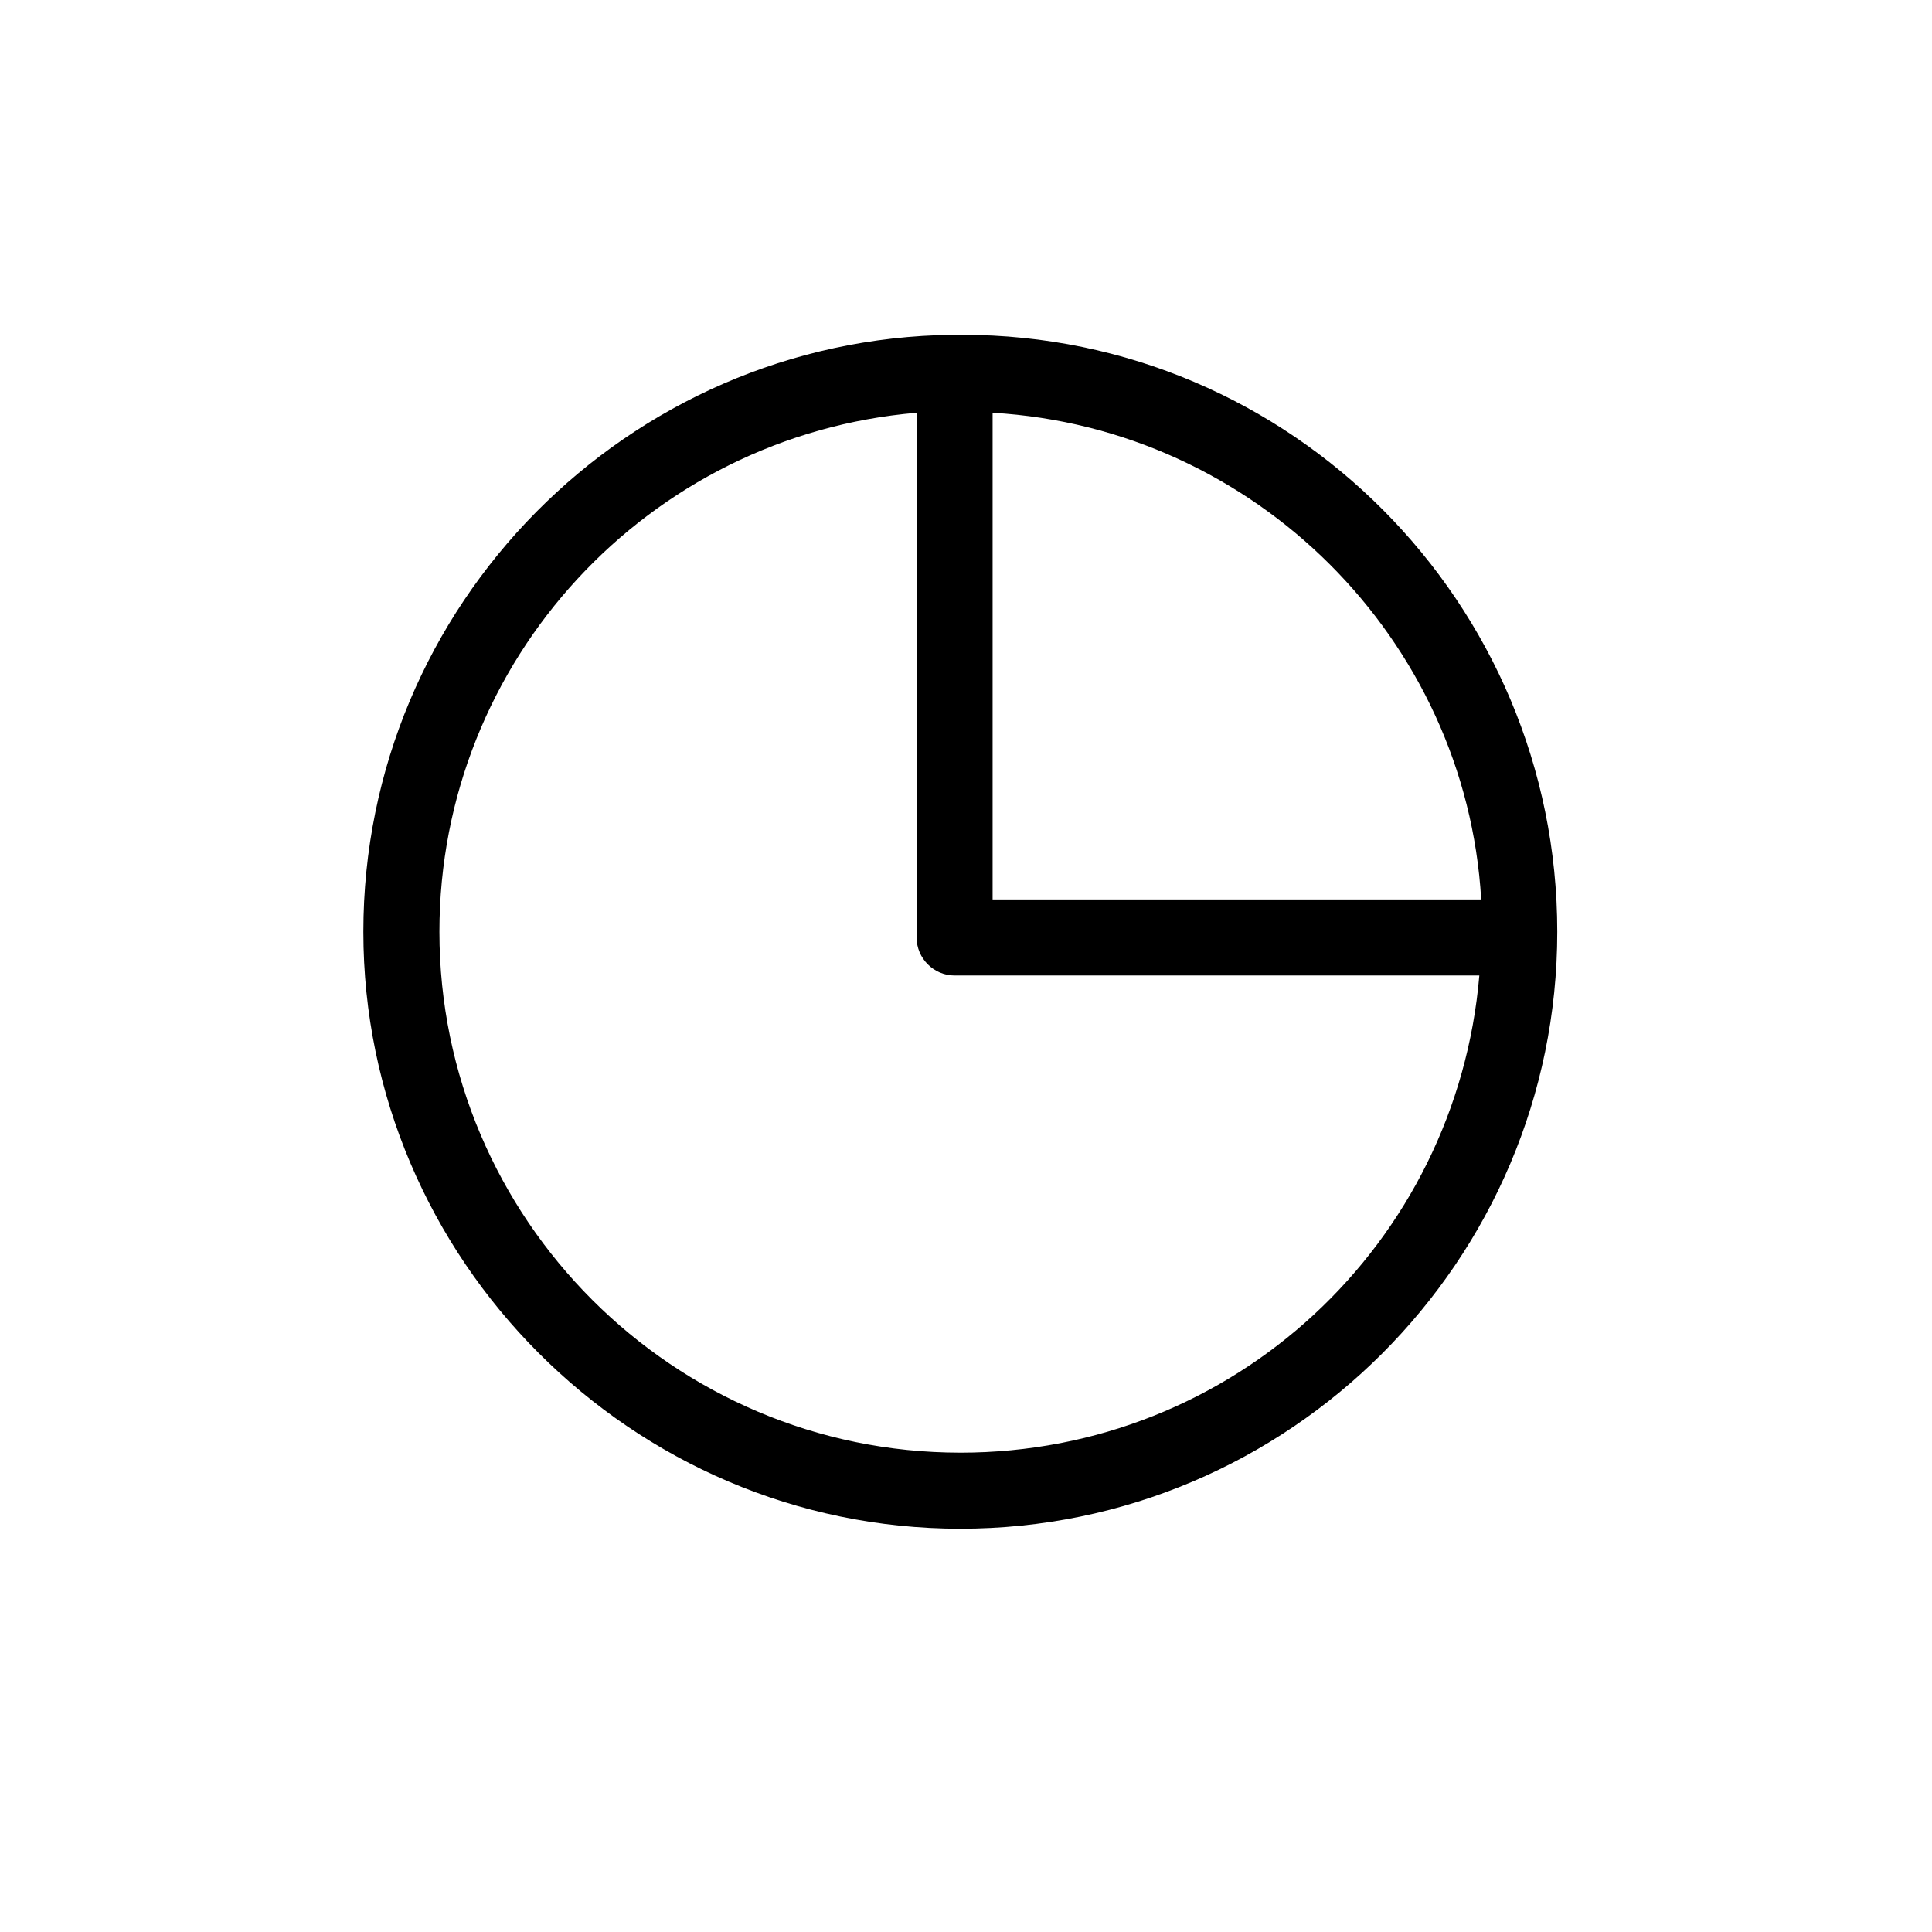
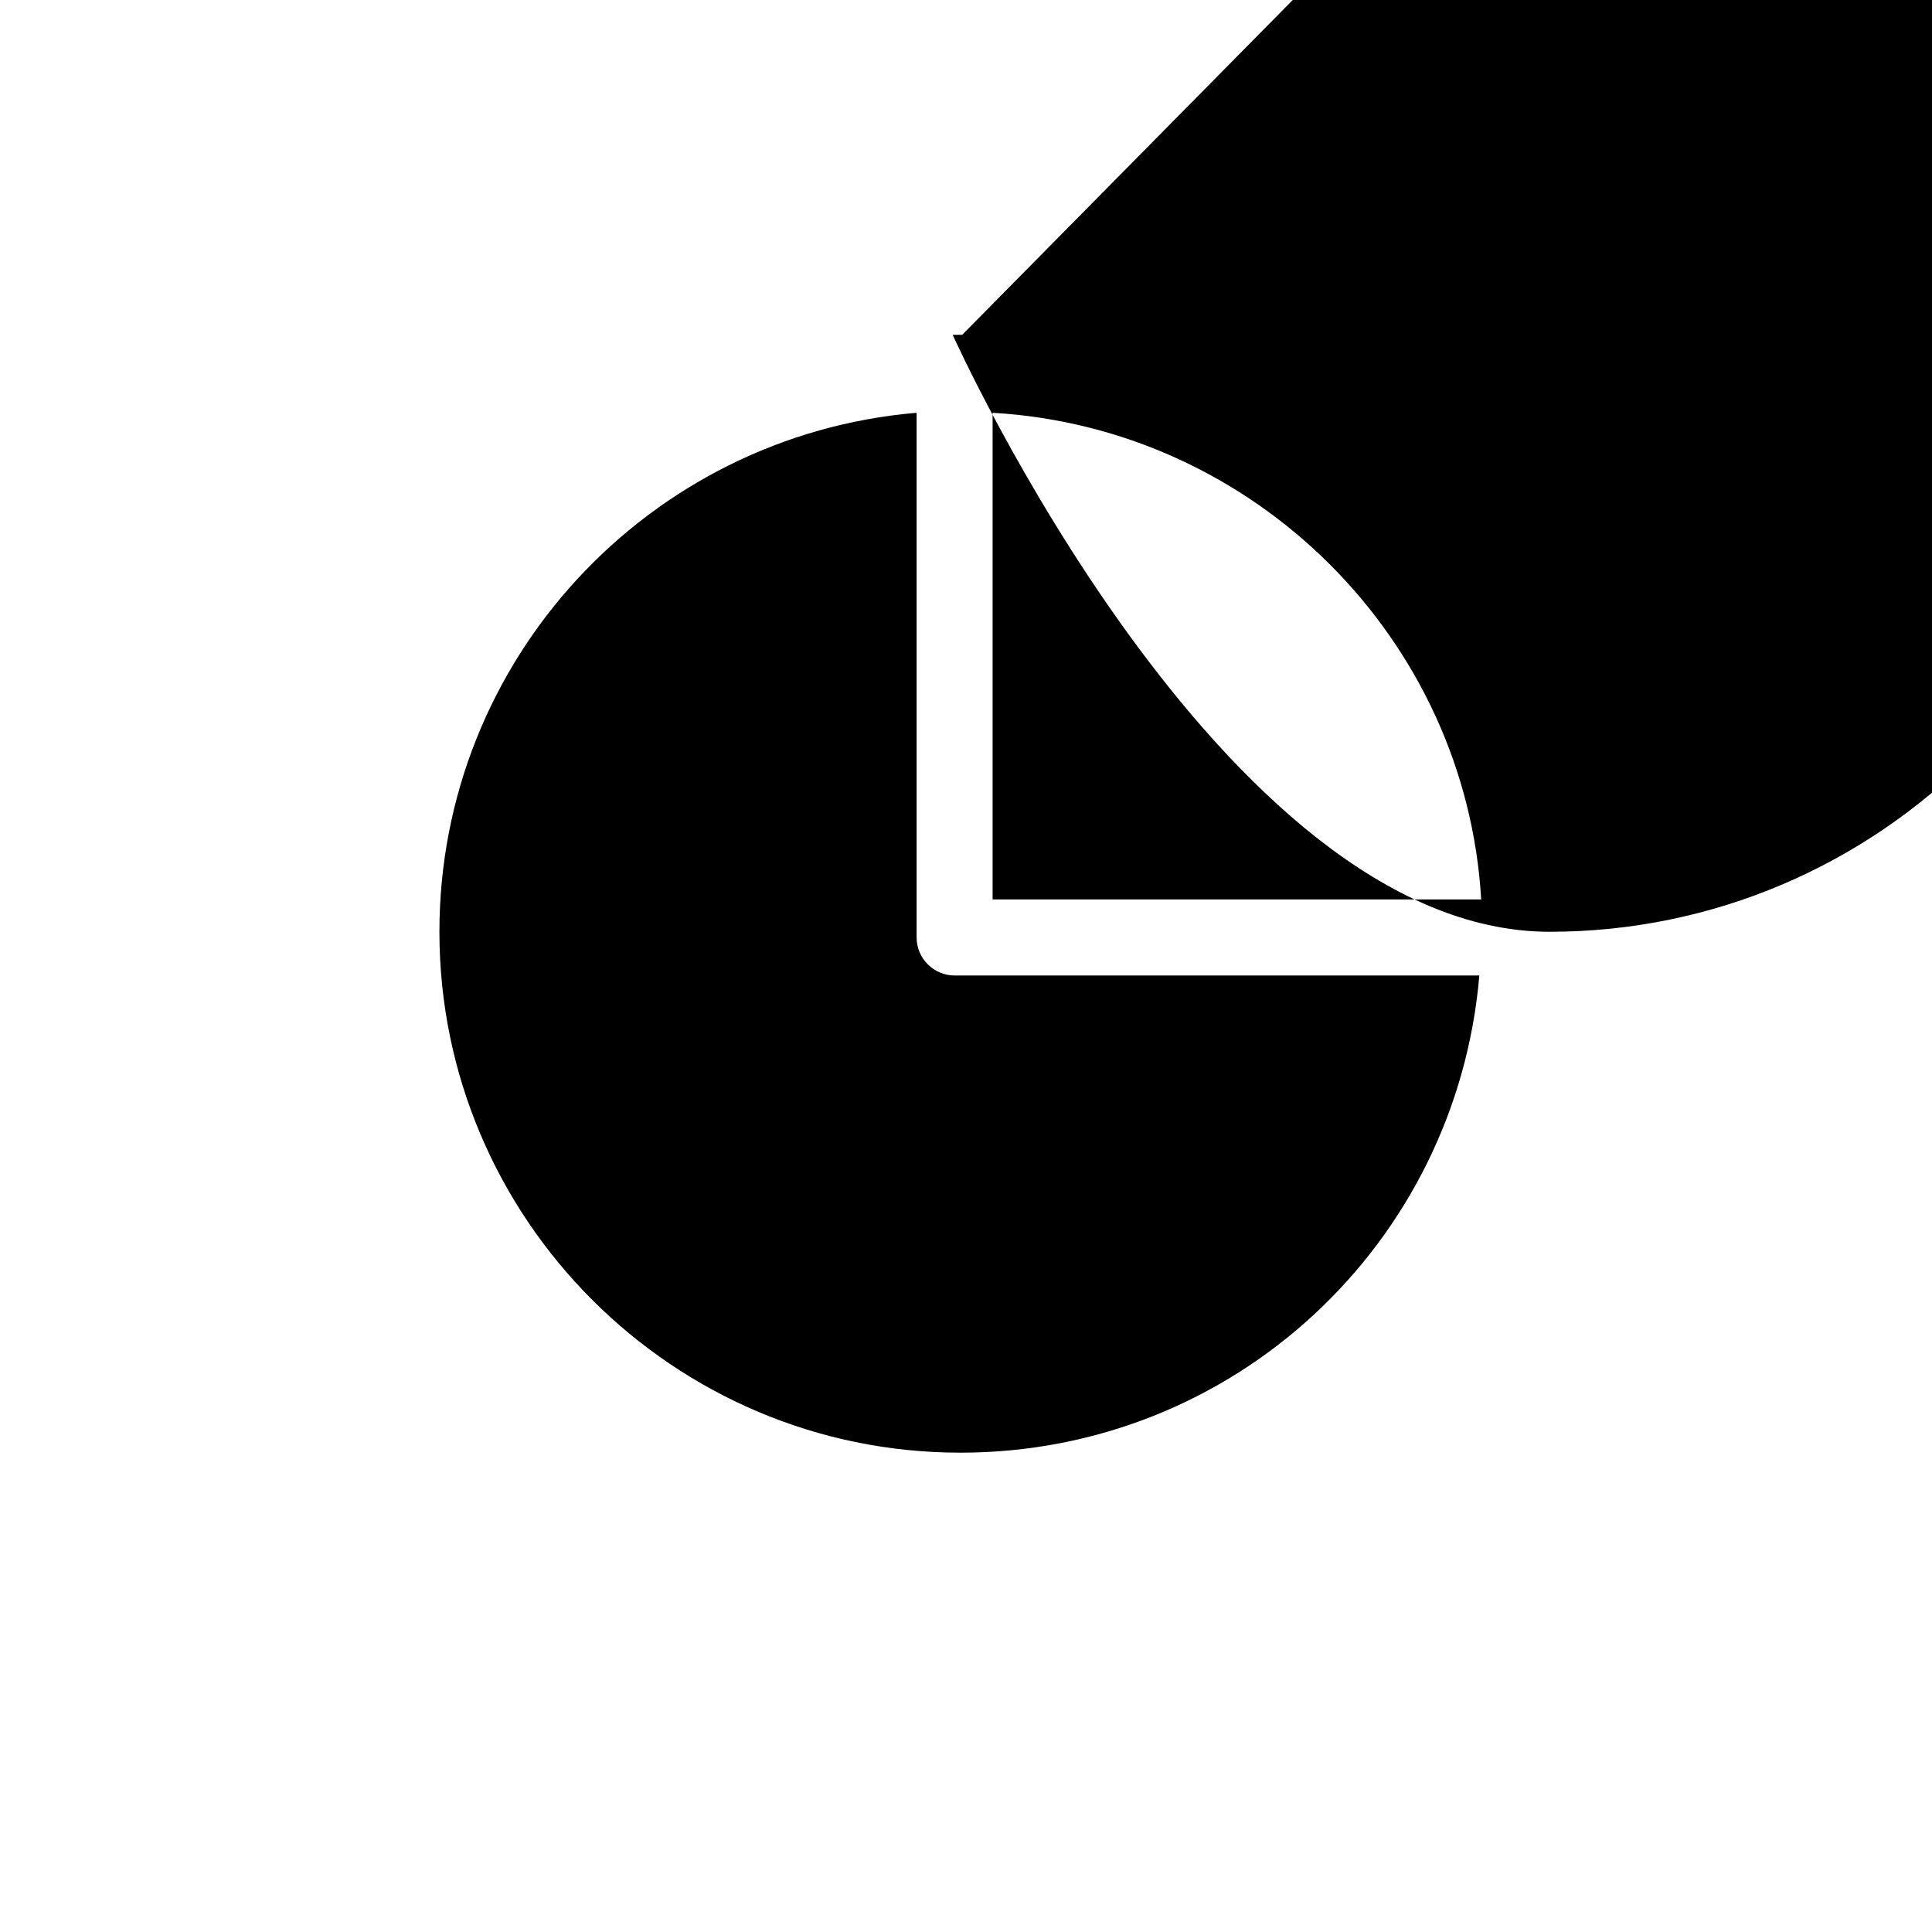
<svg xmlns="http://www.w3.org/2000/svg" fill="#000000" width="800px" height="800px" version="1.1" viewBox="144 144 512 512">
-   <path d="m398.99 232.73h-1.512-0.504-0.504c-86.152 1.008-156.18 71.539-156.18 158.2s71.039 158.2 158.2 158.2c87.16 0 158.2-71.039 158.2-158.2 0-87.16-70.535-158.2-157.69-158.2zm137.54 149.63h-129.48v-128.97c69.527 4.031 125.45 59.953 129.48 128.97zm-138.04 146.61c-76.074 0-138.04-61.969-138.04-138.04 0-72.043 55.418-131.5 126.46-137.54v139.05c0 5.543 4.535 10.078 10.078 10.078l139.05-0.004c-6.047 71.039-64.992 126.46-137.54 126.46z" />
+   <path d="m398.99 232.73h-1.512-0.504-0.504s71.039 158.2 158.2 158.2c87.16 0 158.2-71.039 158.2-158.2 0-87.16-70.535-158.2-157.69-158.2zm137.54 149.63h-129.48v-128.97c69.527 4.031 125.45 59.953 129.48 128.97zm-138.04 146.61c-76.074 0-138.04-61.969-138.04-138.04 0-72.043 55.418-131.5 126.46-137.54v139.05c0 5.543 4.535 10.078 10.078 10.078l139.05-0.004c-6.047 71.039-64.992 126.46-137.54 126.46z" />
</svg>